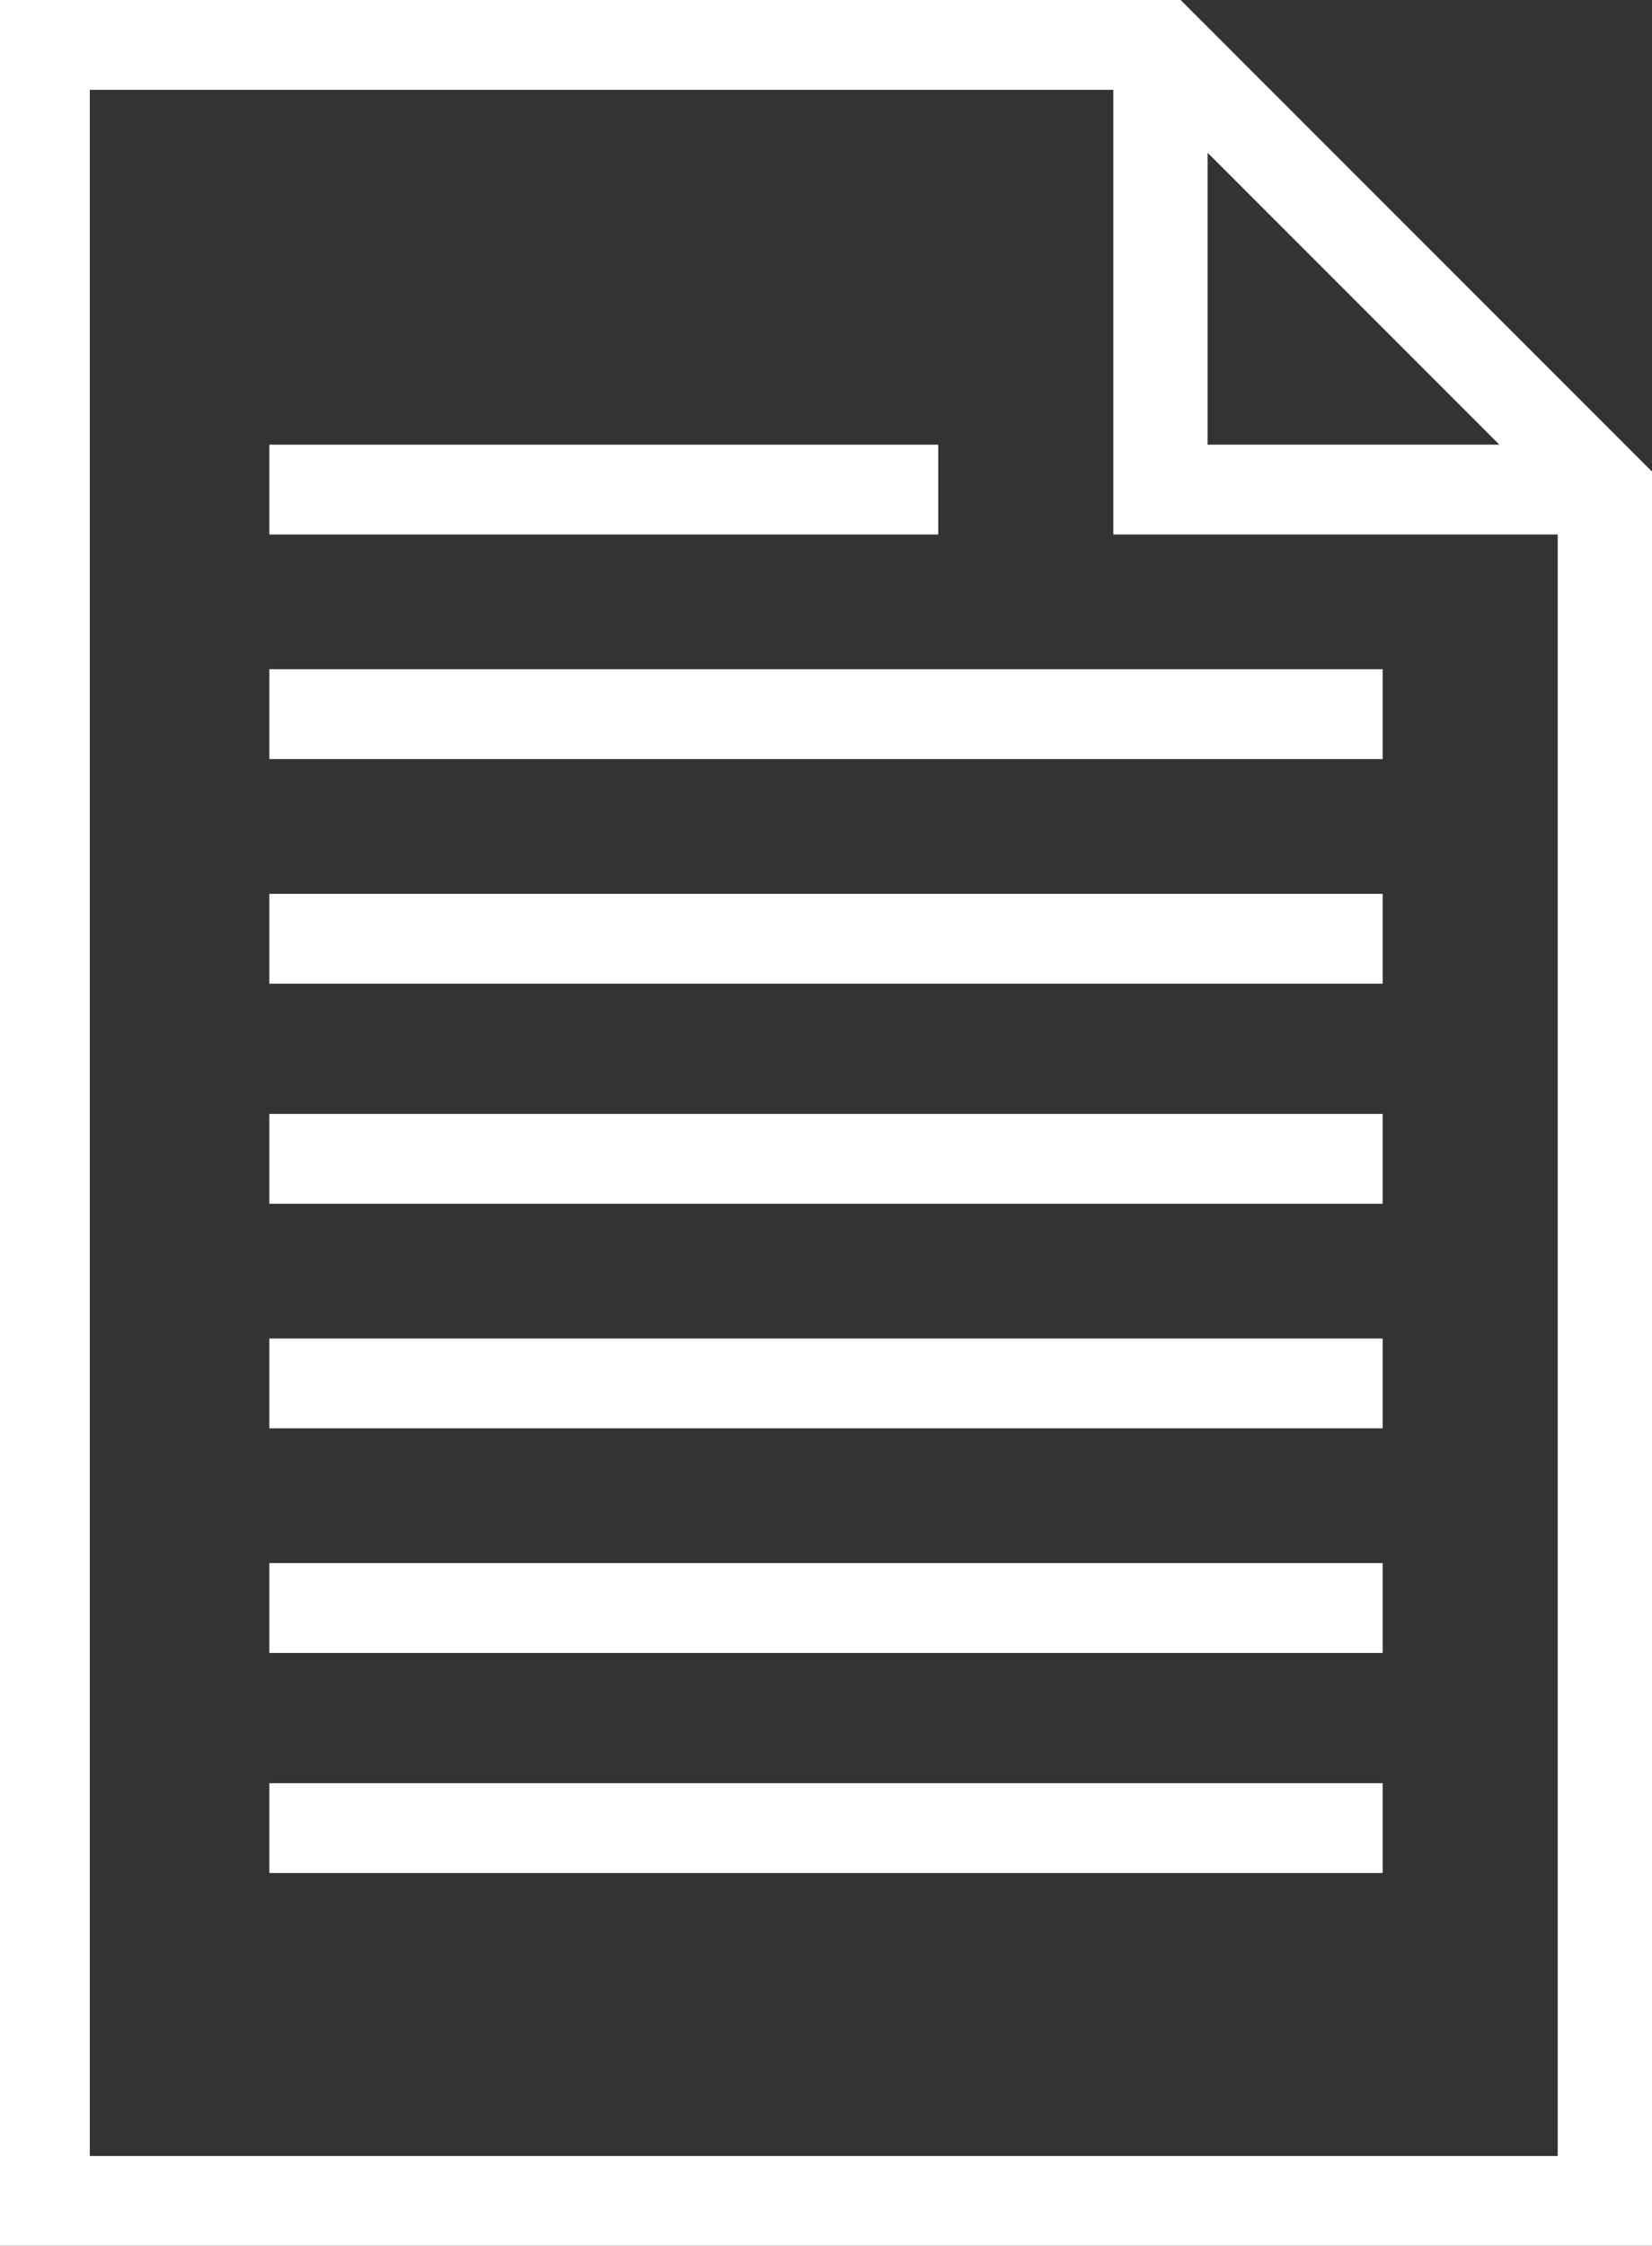
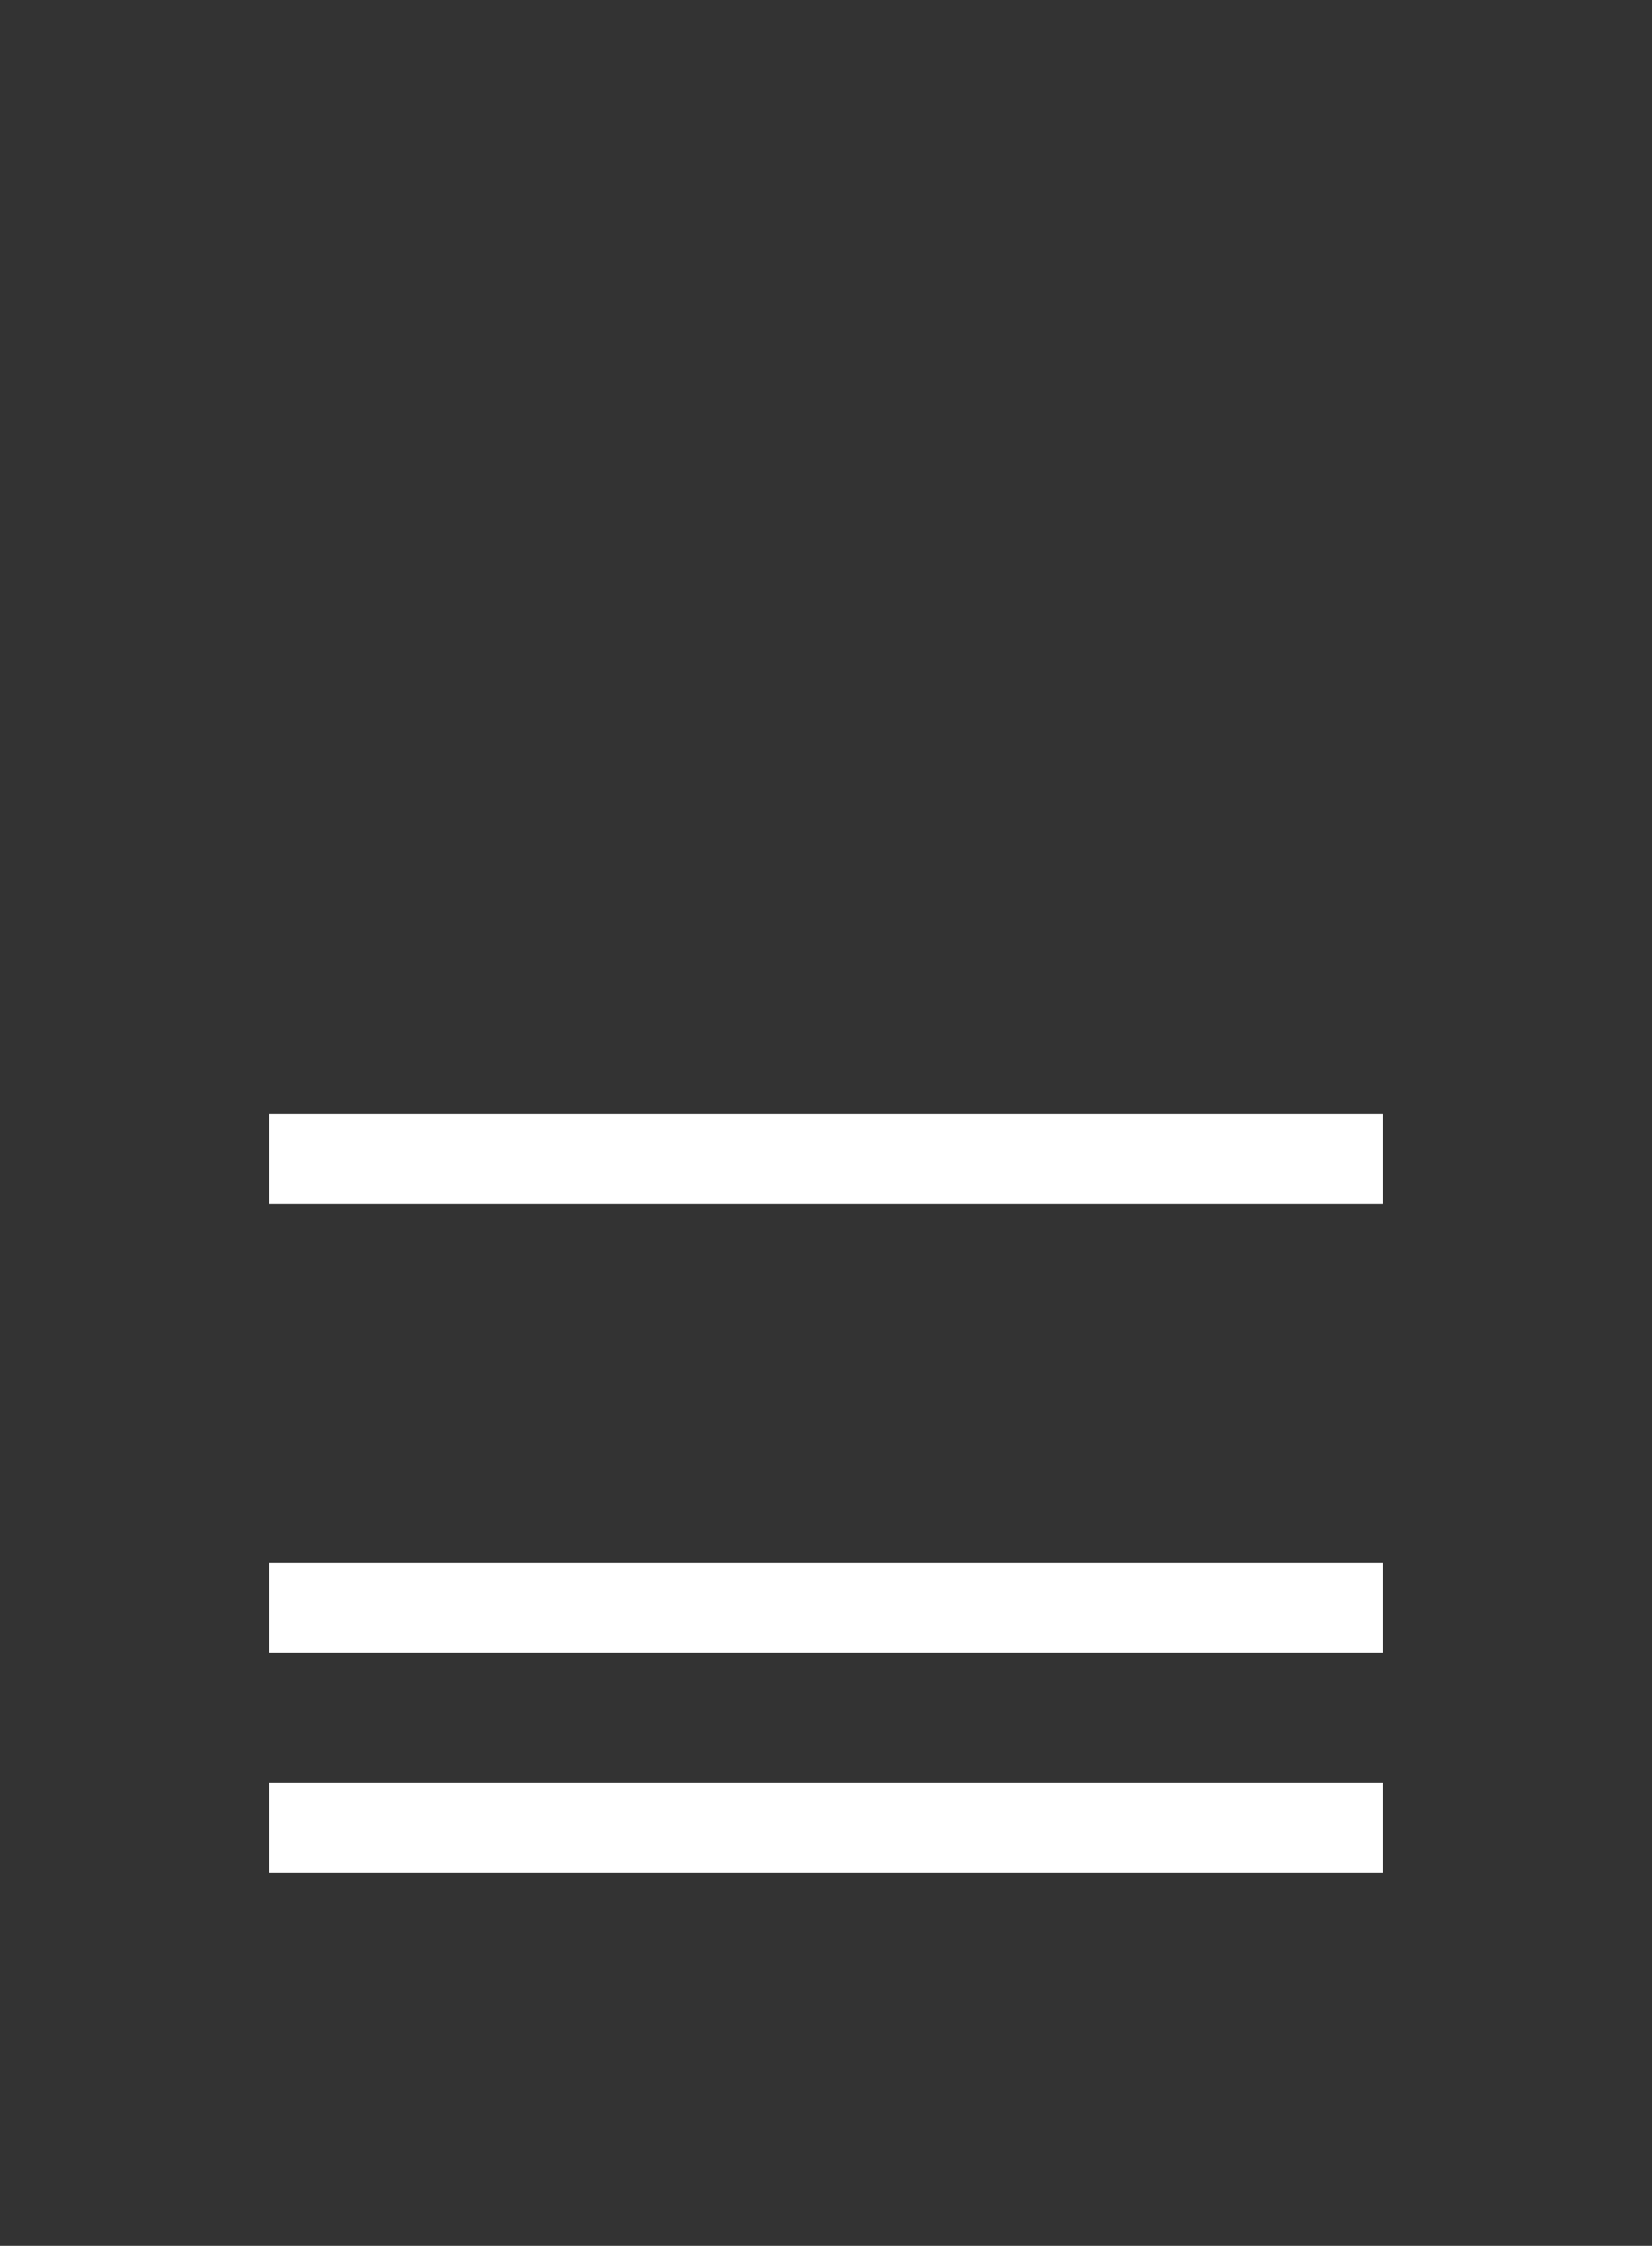
<svg xmlns="http://www.w3.org/2000/svg" version="1.1" id="Layer_1" x="0px" y="0px" width="36.8px" height="50px" viewBox="0 0 36.8 50" style="enable-background:new 0 0 36.8 50;" xml:space="preserve">
  <rect x="0" y="0" width="36.8" height="50" fill="#333333" stroke="none" />
  <style type="text/css">
	.st0{fill:#FFFFFF;}
</style>
  <g>
    <g>
-       <path class="st0" d="M36.5,10.2L36.5,10.2l-9.9-9.9l0,0L26.3,0H0v50h36.8V10.5L36.5,10.2z M26.9,3.4l6.5,6.5h-6.5    C26.9,9.9,26.9,3.4,26.9,3.4z M2,48V2h22.8v9.9h9.9V48H2z" />
-       <rect x="6" y="9.9" class="st0" width="14.9" height="2" />
-       <rect x="6" y="14.9" class="st0" width="24.8" height="2" />
-       <rect x="6" y="19.9" class="st0" width="24.8" height="2" />
      <rect x="6" y="24.8" class="st0" width="24.8" height="2" />
    </g>
-     <rect x="6" y="29.8" class="st0" width="24.8" height="2" />
    <rect x="6" y="34.8" class="st0" width="24.8" height="2" />
    <rect x="6" y="39.7" class="st0" width="24.8" height="2" />
  </g>
</svg>